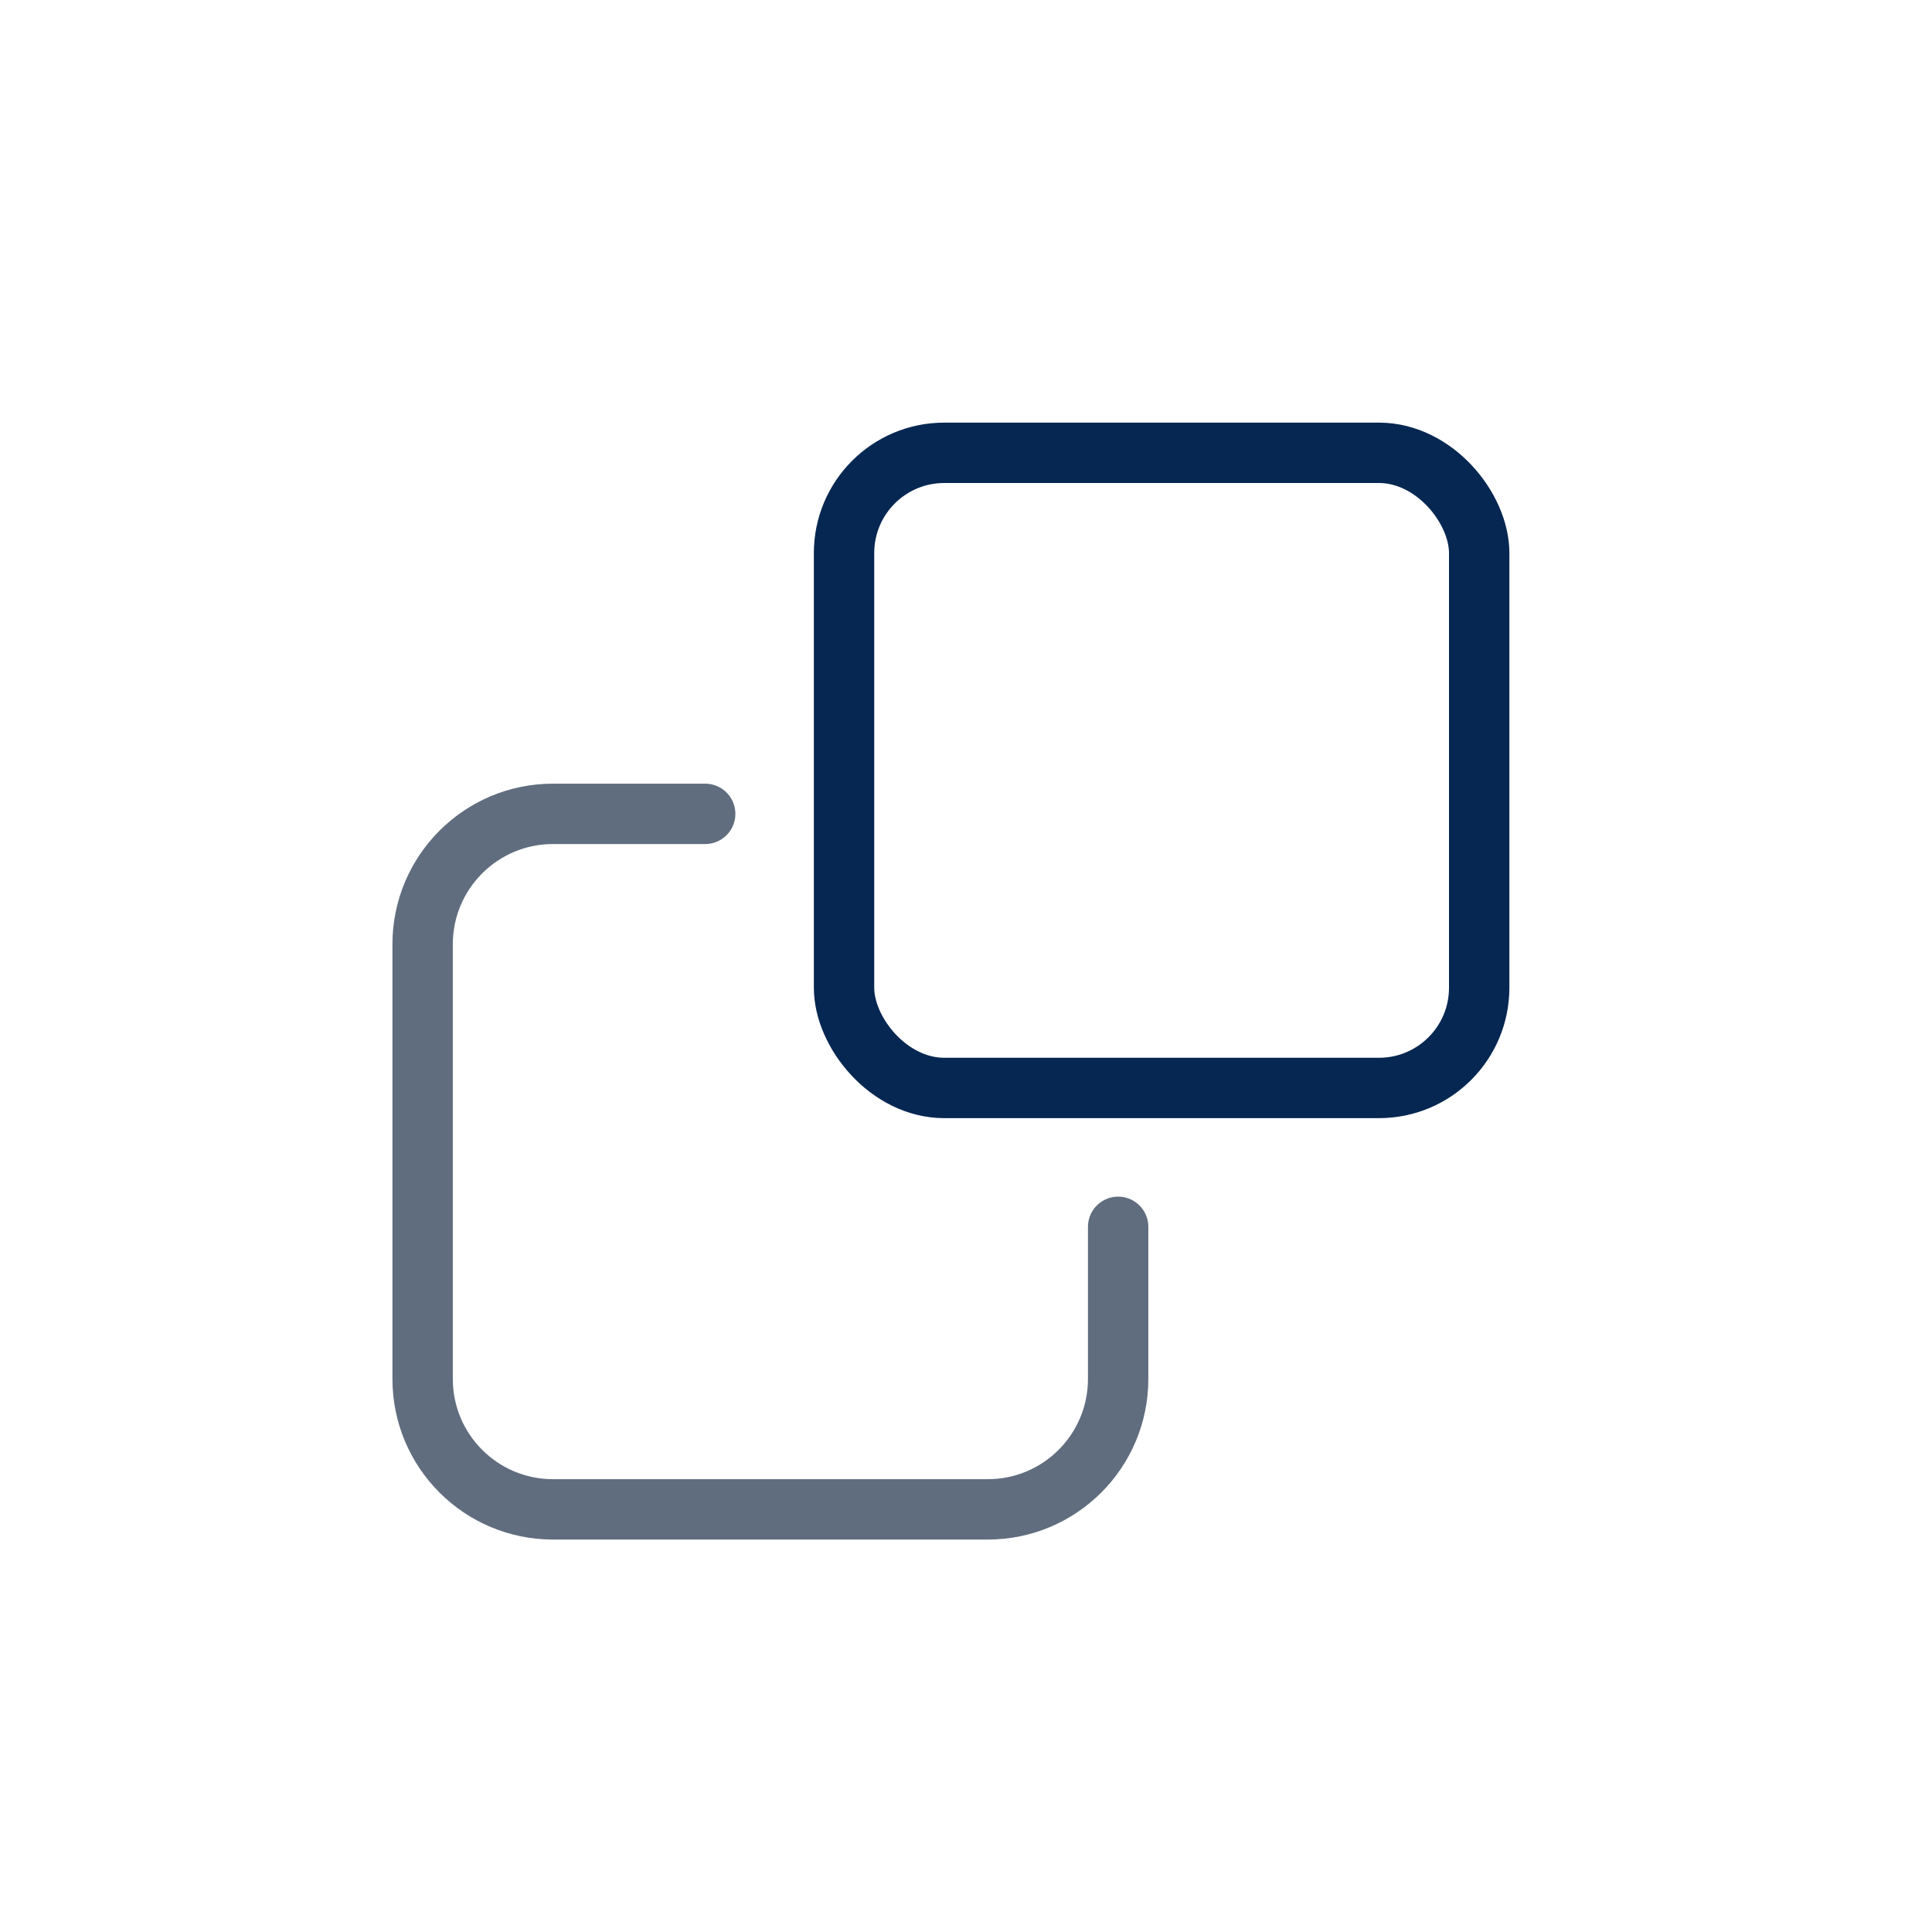
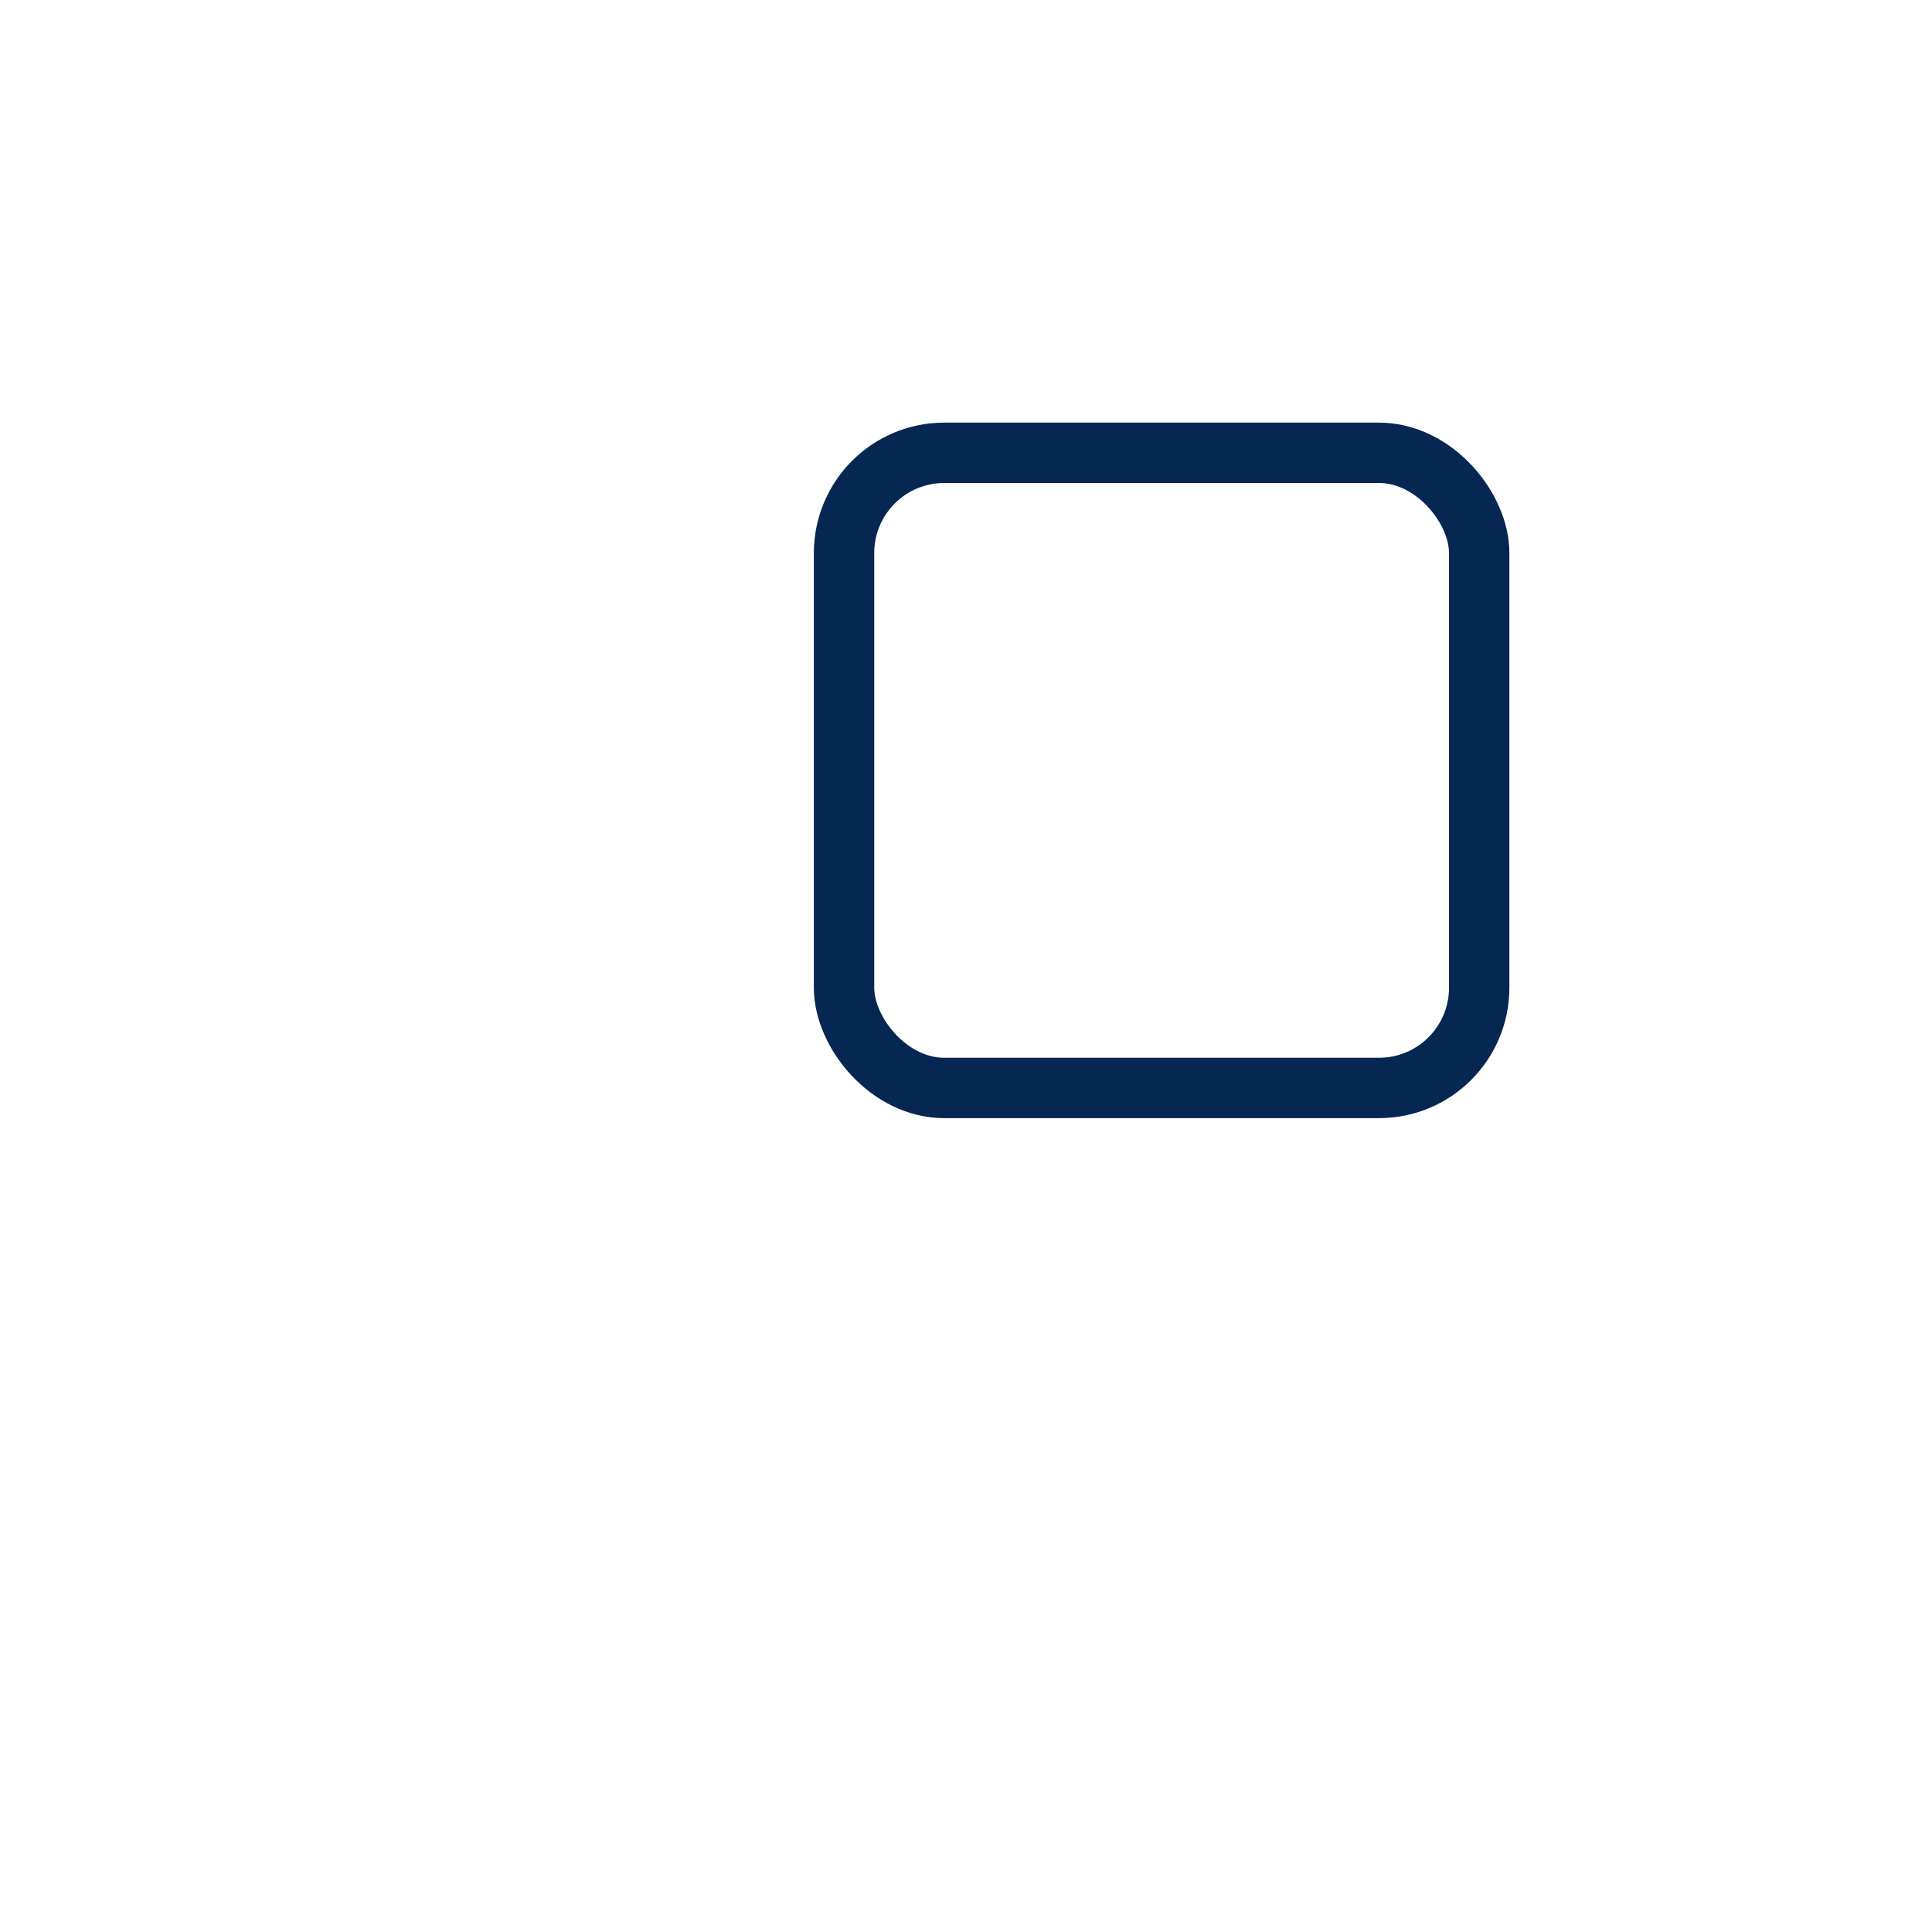
<svg xmlns="http://www.w3.org/2000/svg" width="64" height="64" viewBox="0 0 64 64" fill="none">
  <rect x="27.96" y="15" width="21.04" height="21.04" rx="3.32" stroke="#062751" stroke-width="2" />
-   <path d="M23.36 26.96H18.32C15.934 26.96 14 28.894 14 31.28V45.68C14 48.066 15.934 50 18.32 50H32.72C35.106 50 37.04 48.066 37.04 45.68V40.64" stroke="#606D7E" stroke-width="2" stroke-linecap="round" />
</svg>